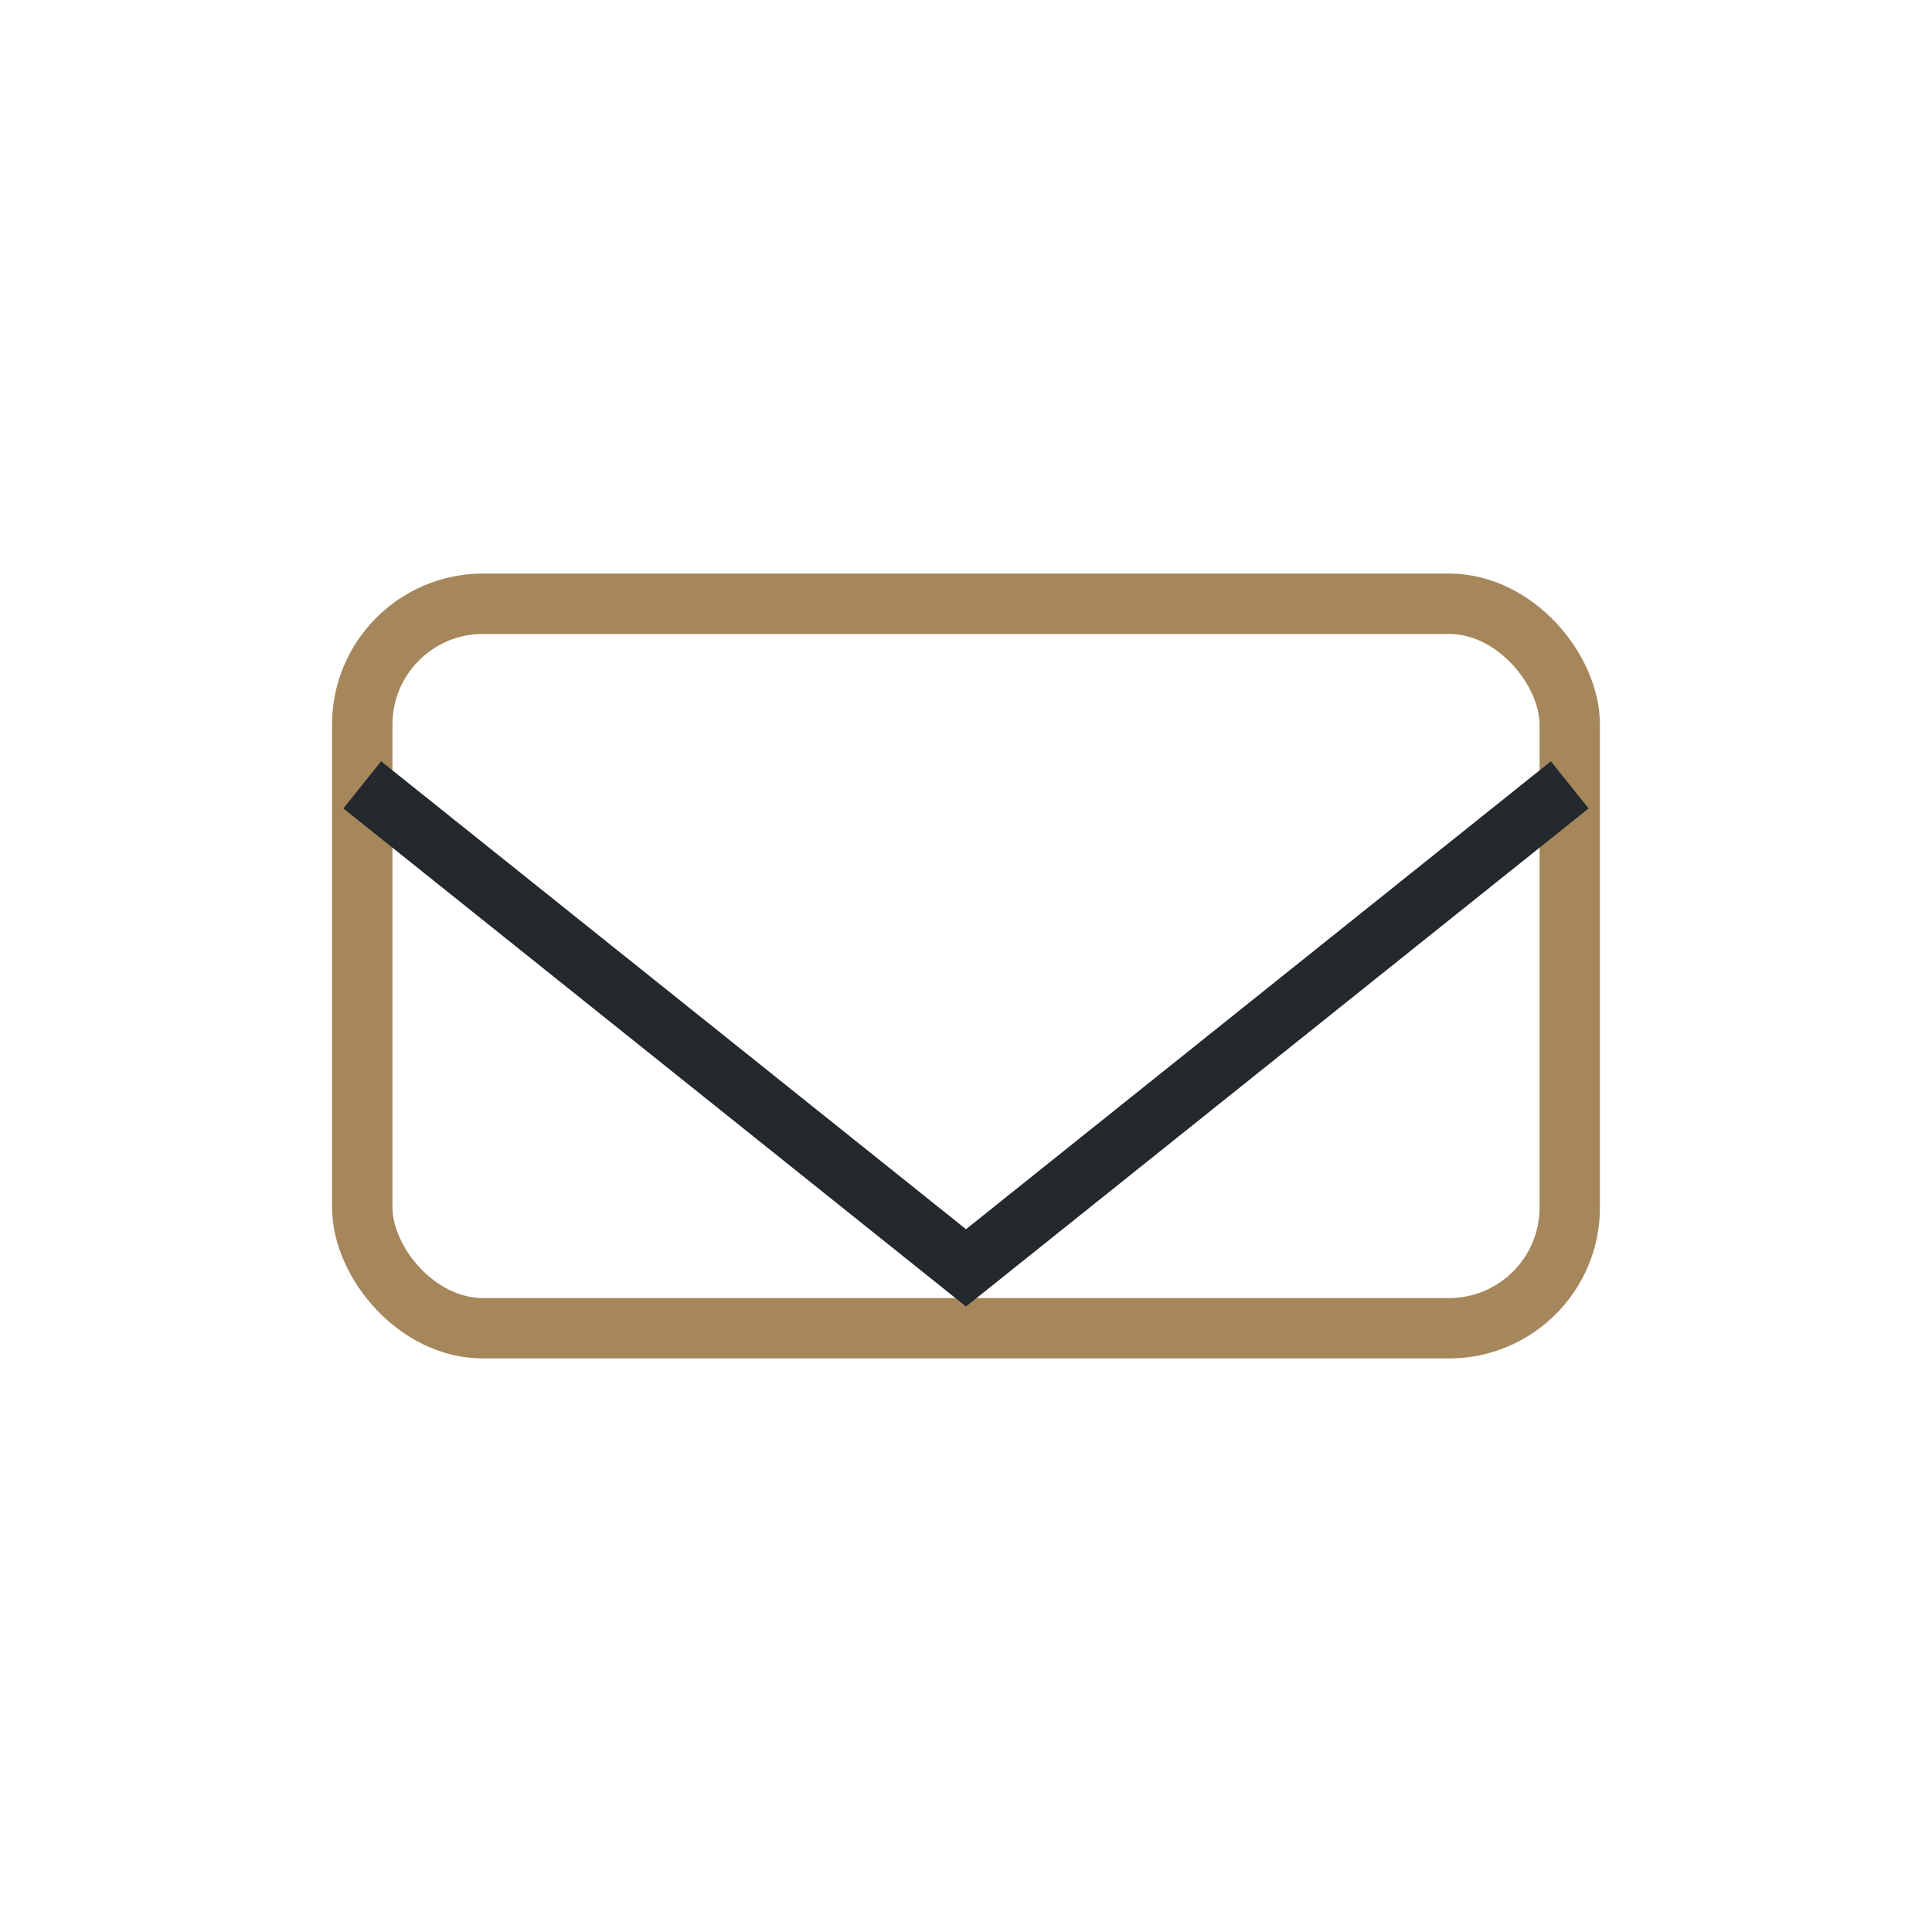
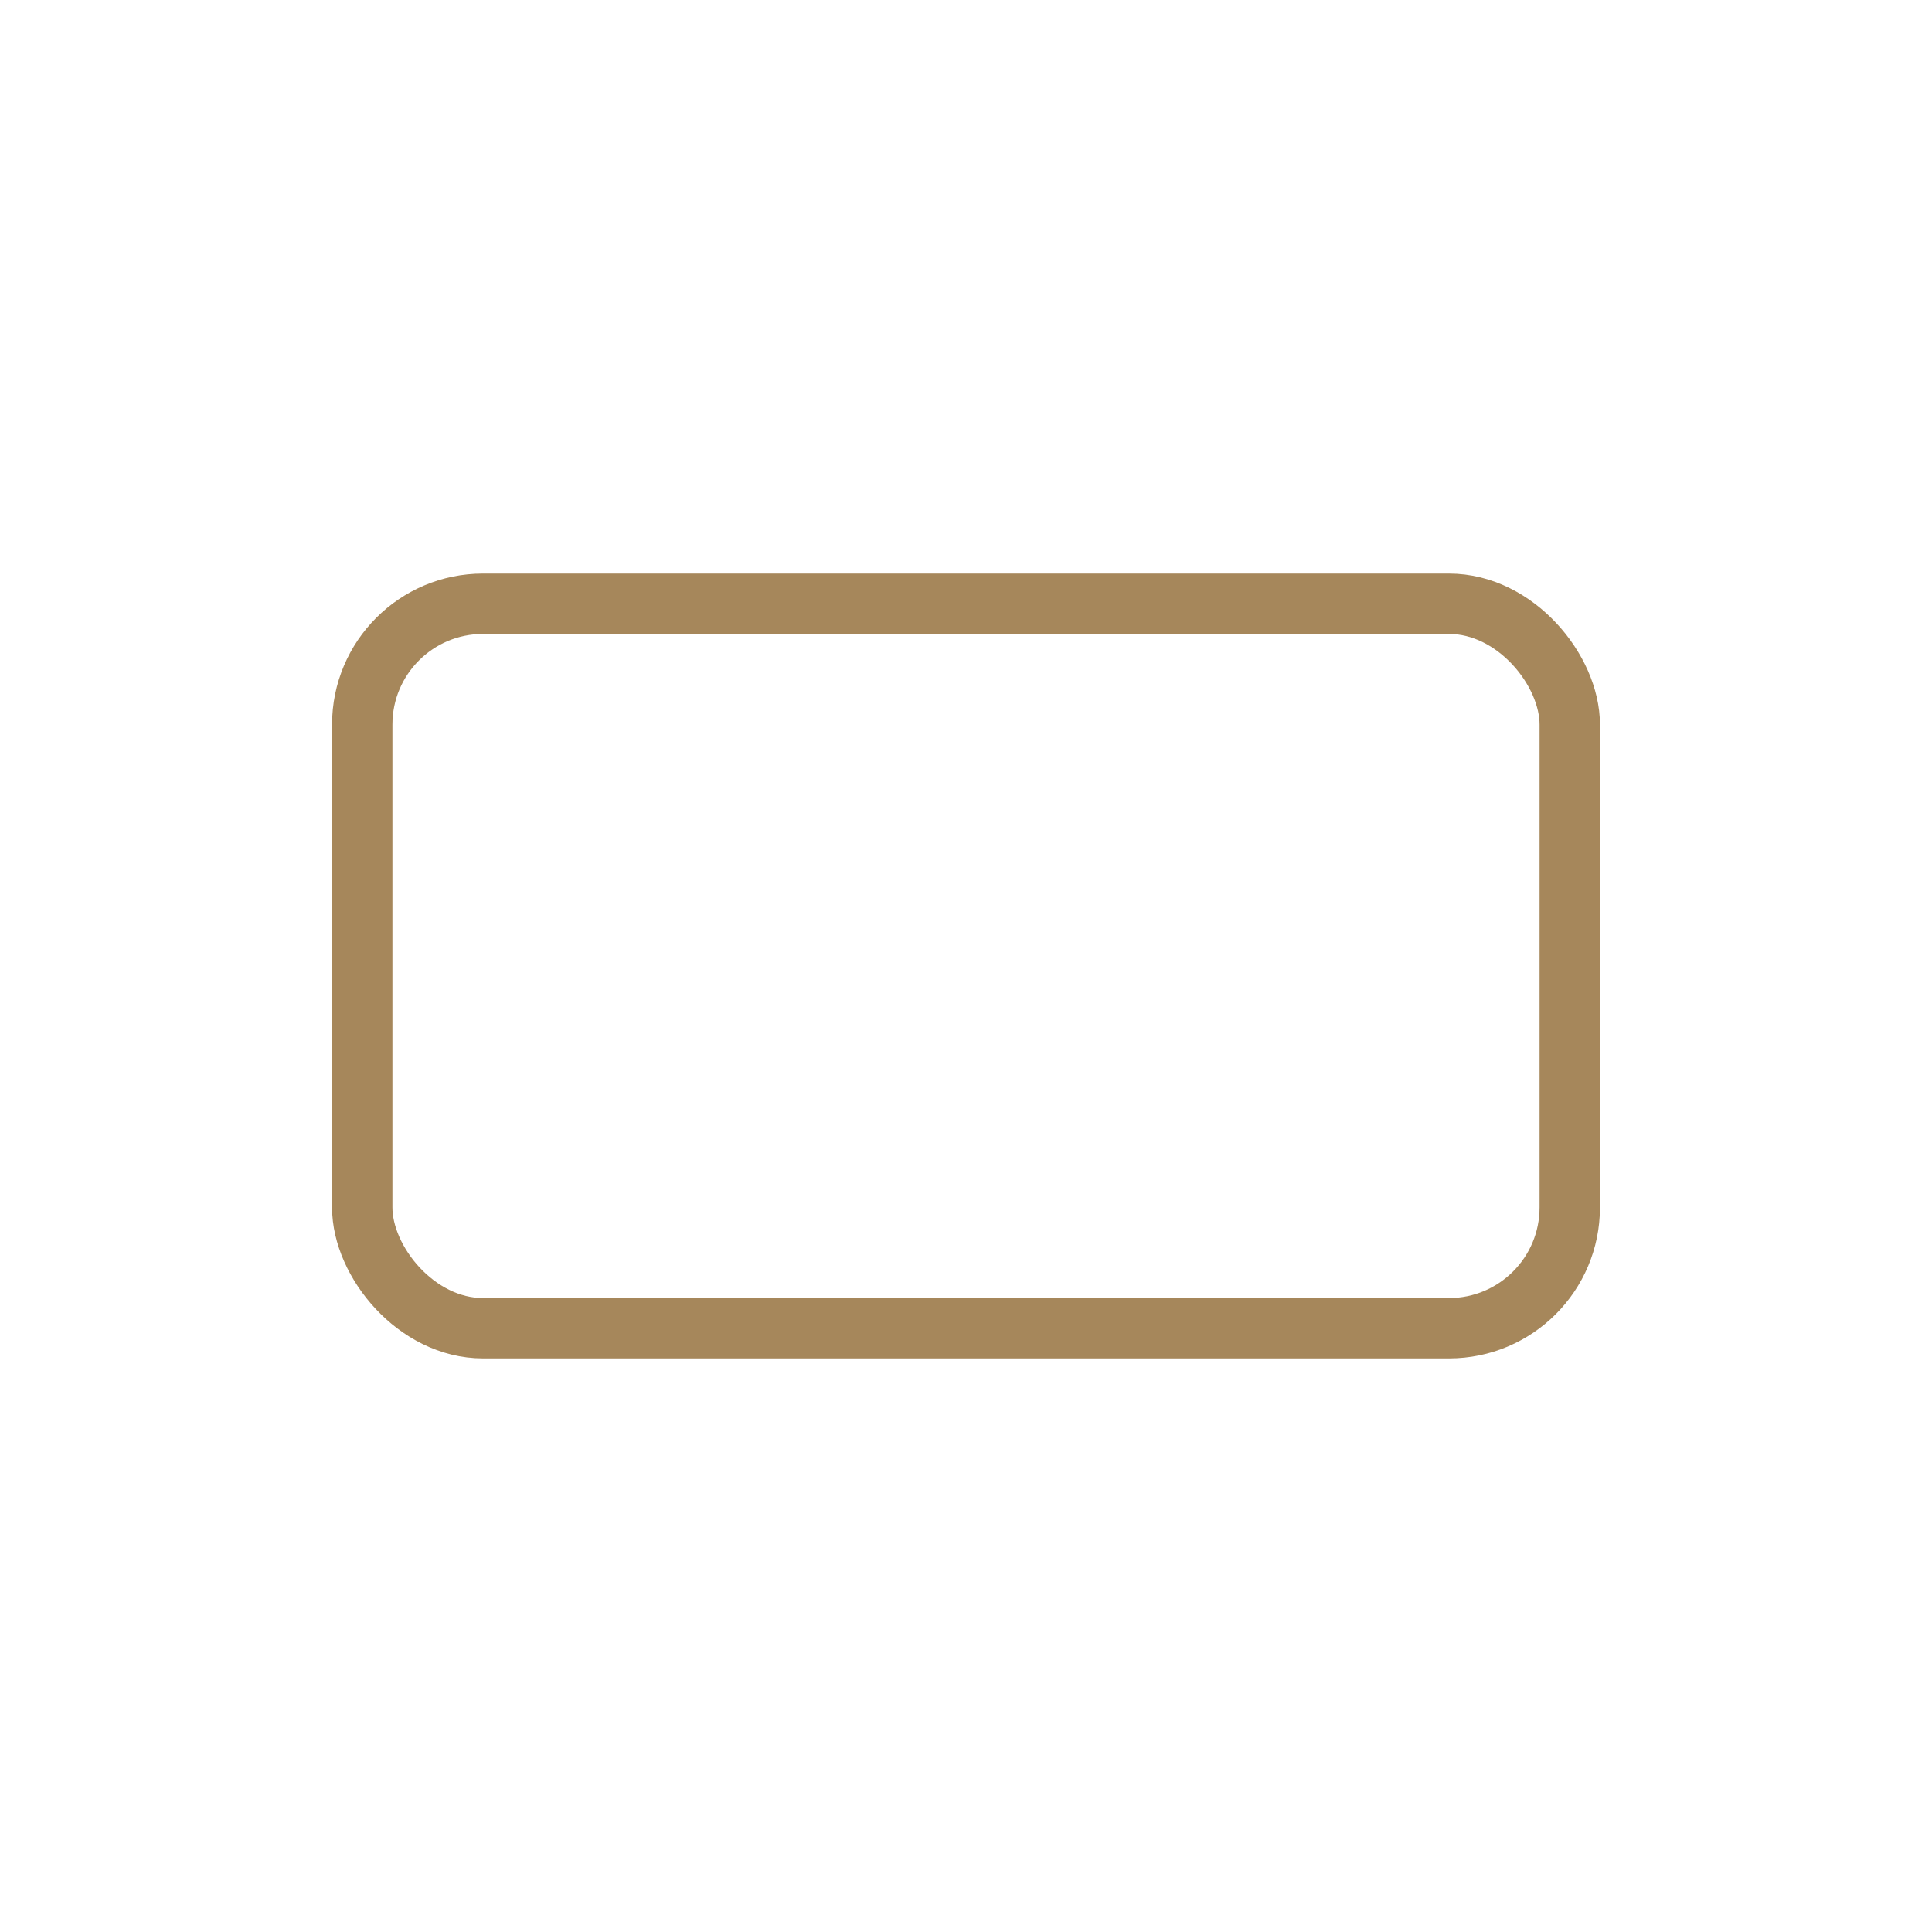
<svg xmlns="http://www.w3.org/2000/svg" width="32" height="32" viewBox="0 0 32 32">
  <rect x="6" y="10" width="20" height="12" rx="2" fill="none" stroke="#A6875B" />
-   <path d="M6 13l10 8 10-8" stroke="#23292D" fill="none" />
</svg>